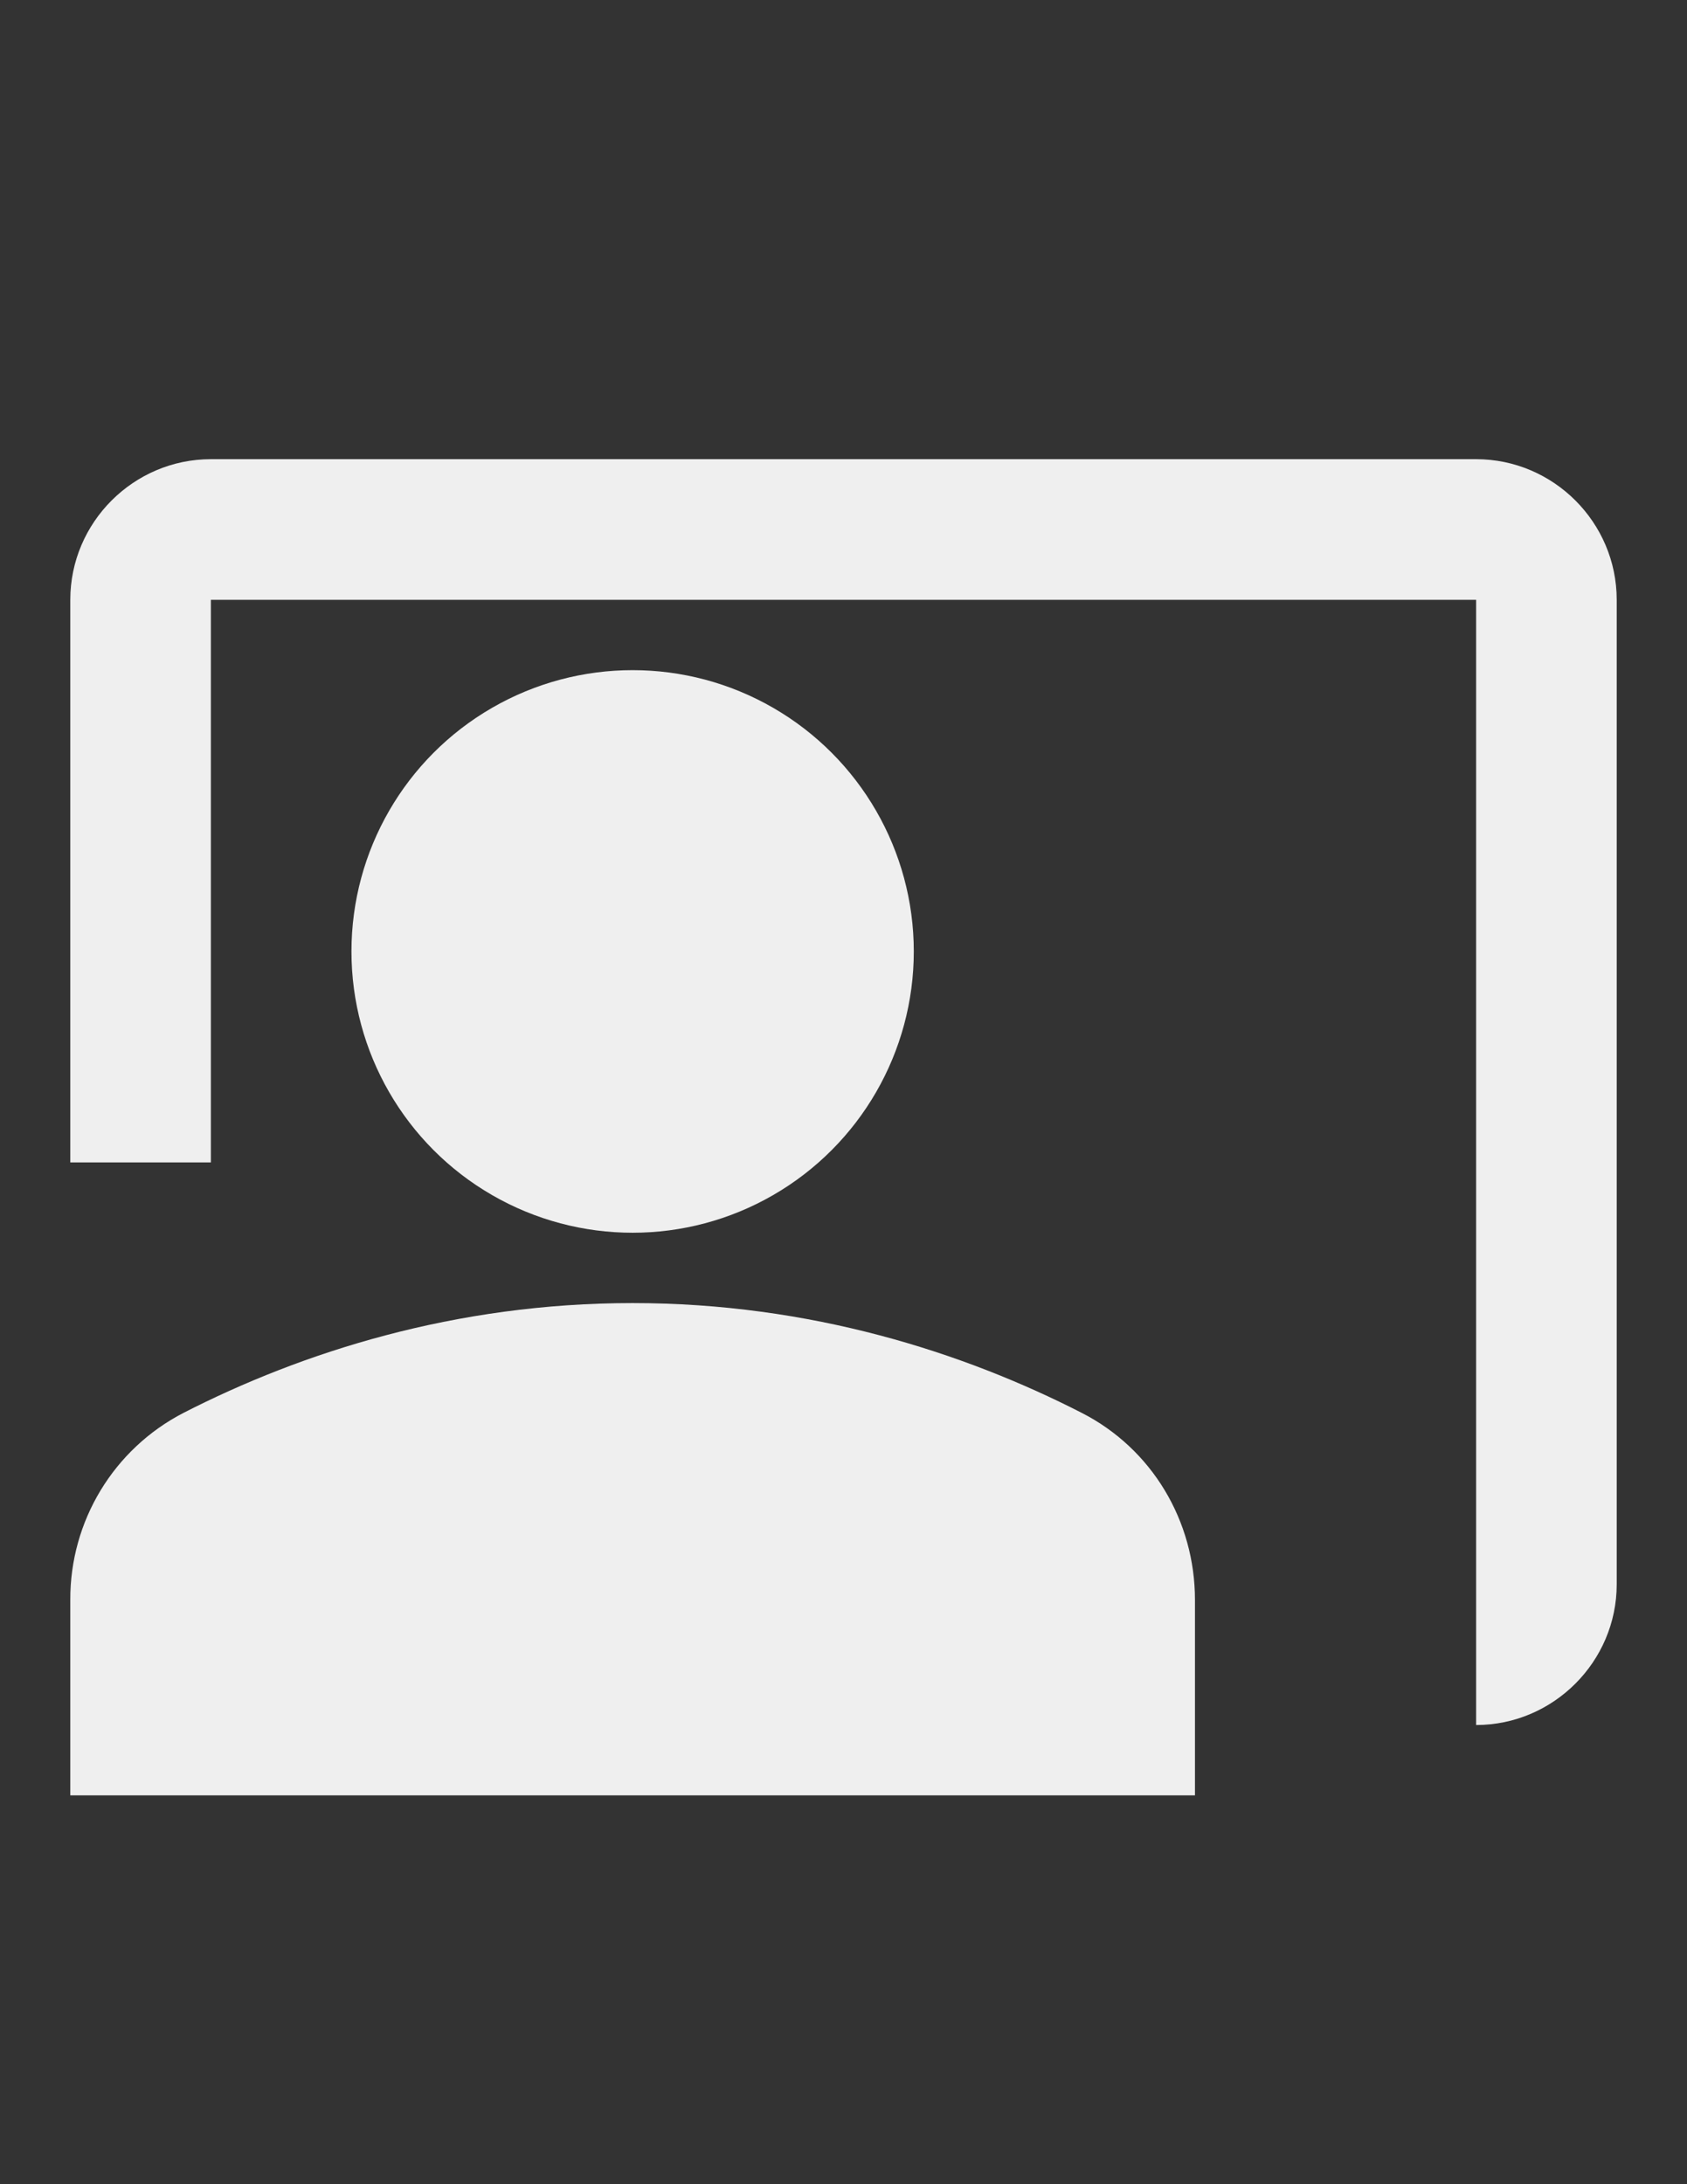
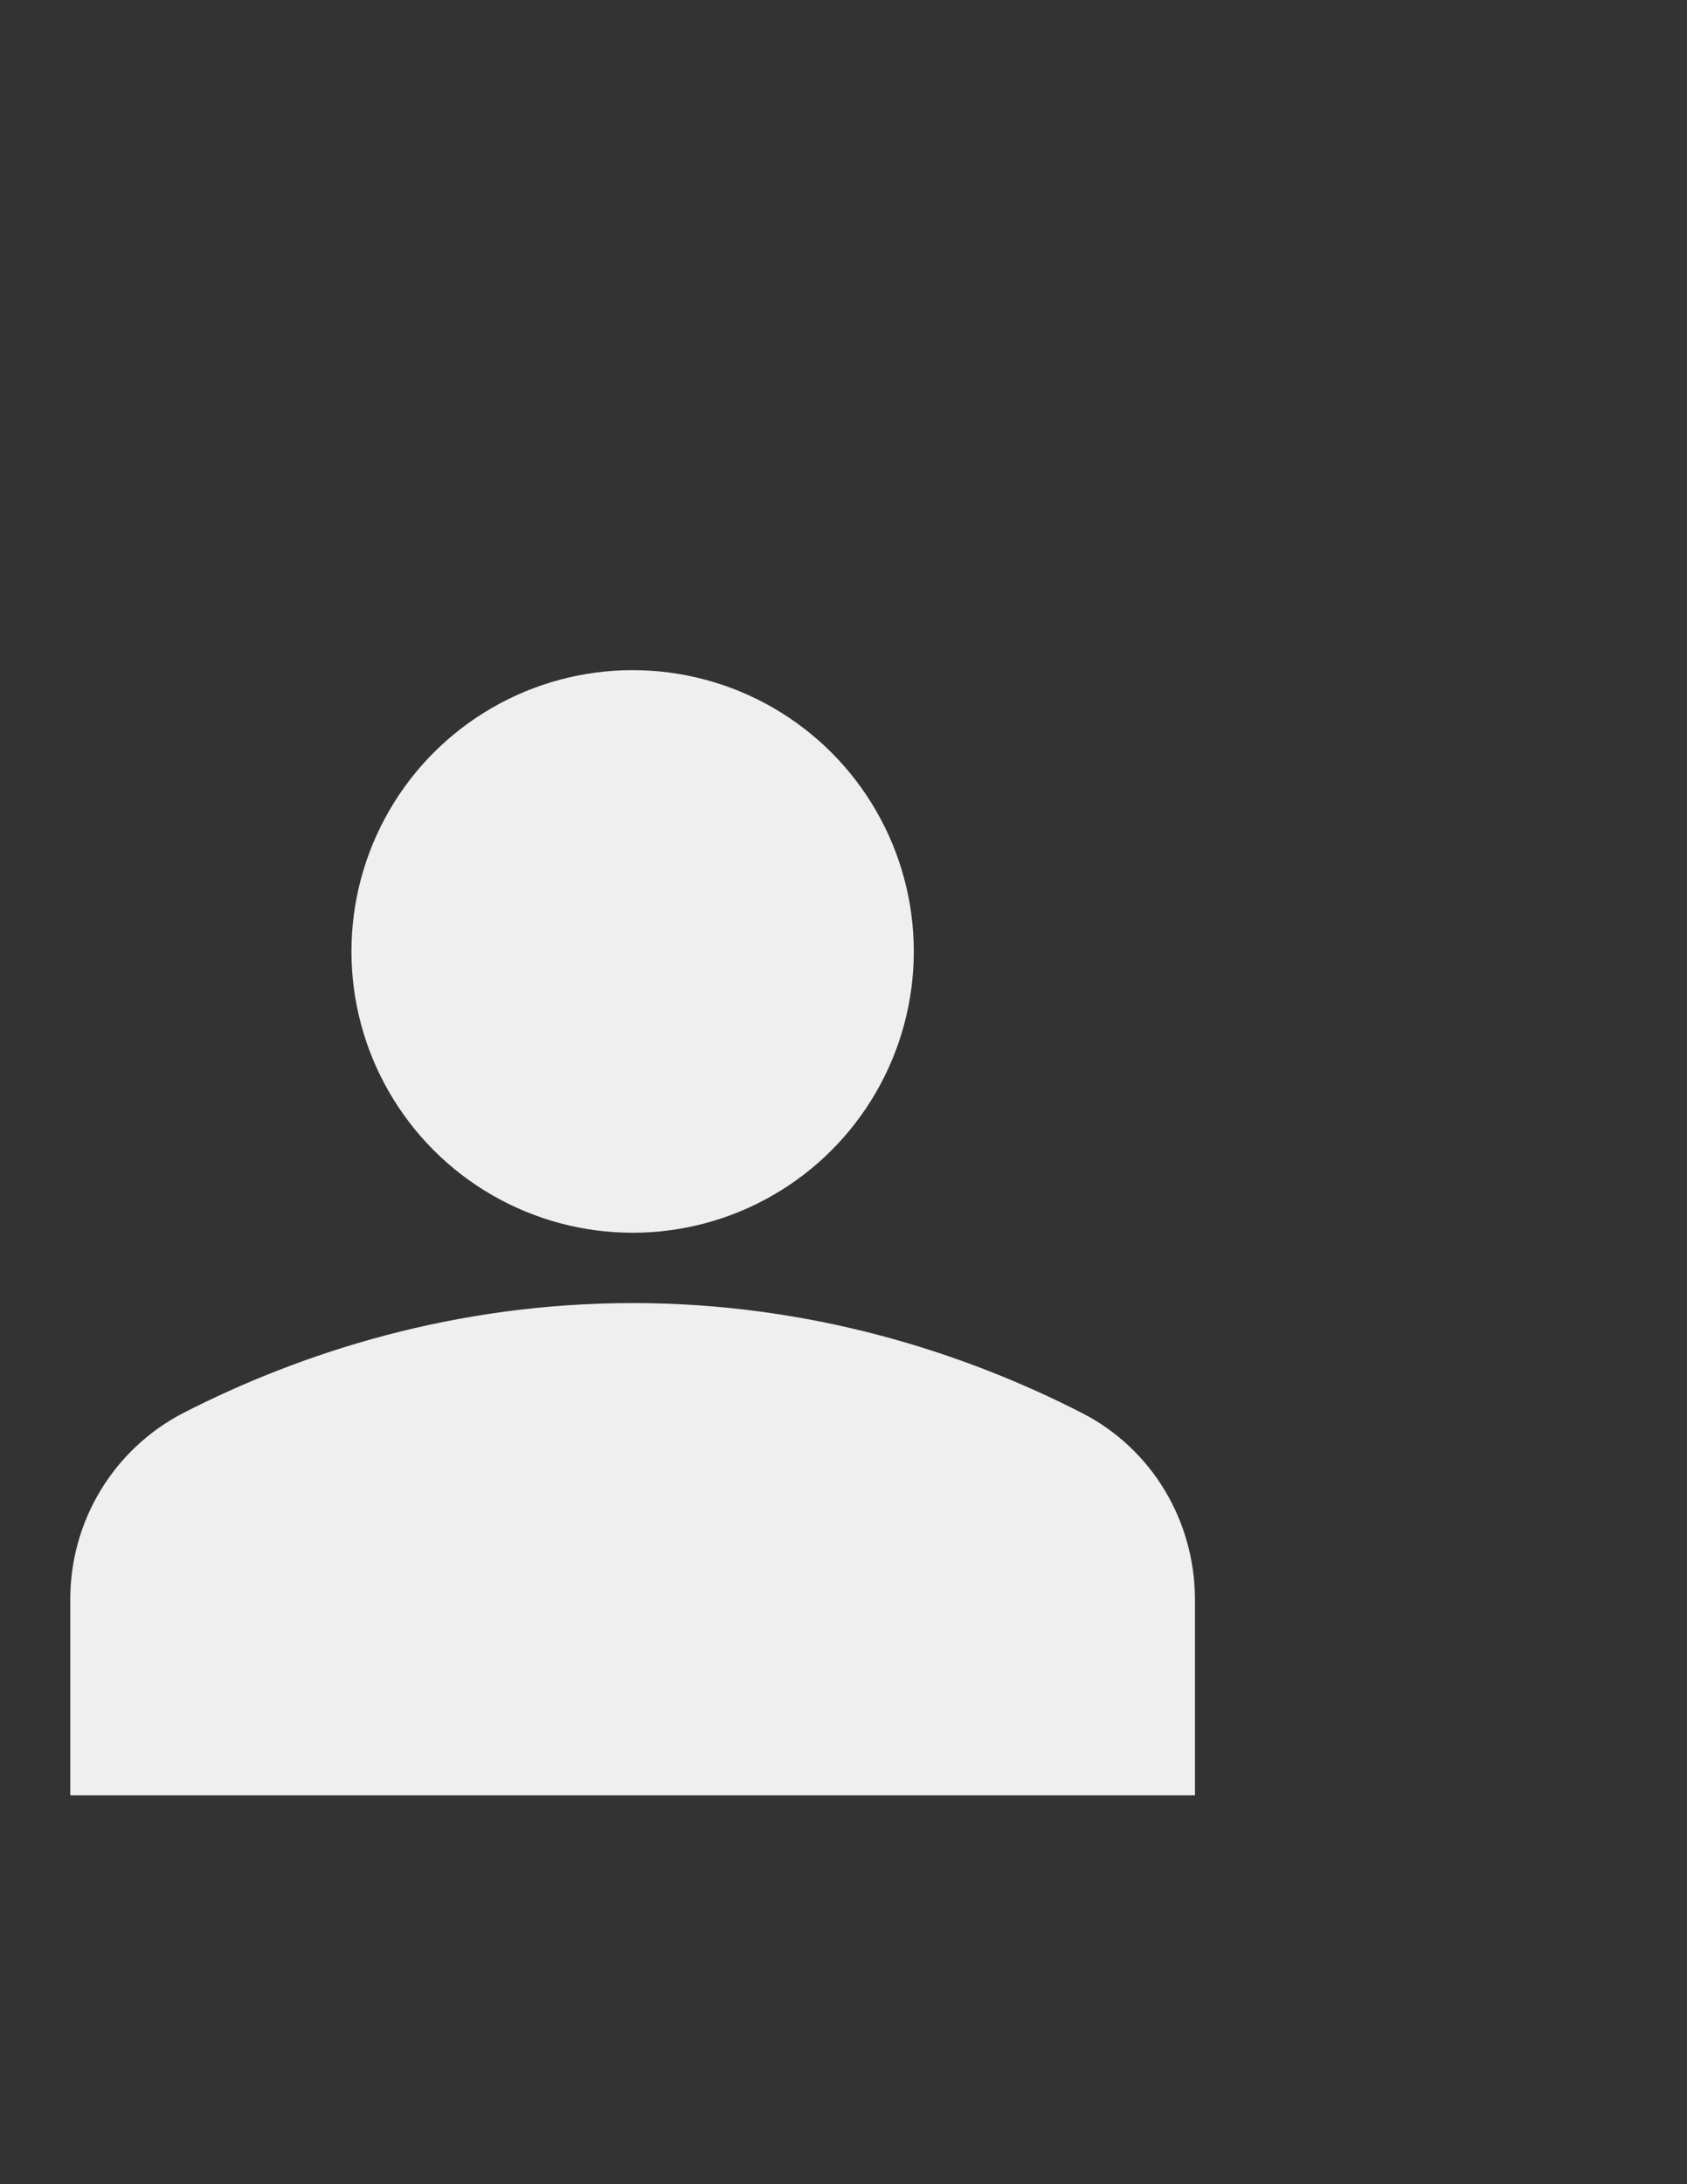
<svg xmlns="http://www.w3.org/2000/svg" version="1.1" id="Layer_1" x="0px" y="0px" viewBox="0 0 612 792" style="enable-background:new 0 0 612 792;" xml:space="preserve">
  <rect x="0" y="0" width="612" height="792" fill="#333333" stroke="none" />
  <style type="text/css">
	.st0{fill:#EFEFEF;}
</style>
-   <path class="st0" d="M535.5,166.5h-459c-28,0-51,22.9-51,51v204h51v-204h459v408c28,0,51-23,51-51v-357  C586.5,189.4,563.5,166.5,535.5,166.5z" />
  <circle class="st0" cx="229.5" cy="345" r="102" />
  <path class="st0" d="M392.4,512.3c-42.8-21.9-98.4-39.8-162.9-39.8s-120.1,17.9-162.9,39.8c-25.4,13.1-41.2,39.3-41.1,67.8V651h408  v-70.9C433.5,551.5,417.9,525.3,392.4,512.3z" />
</svg>